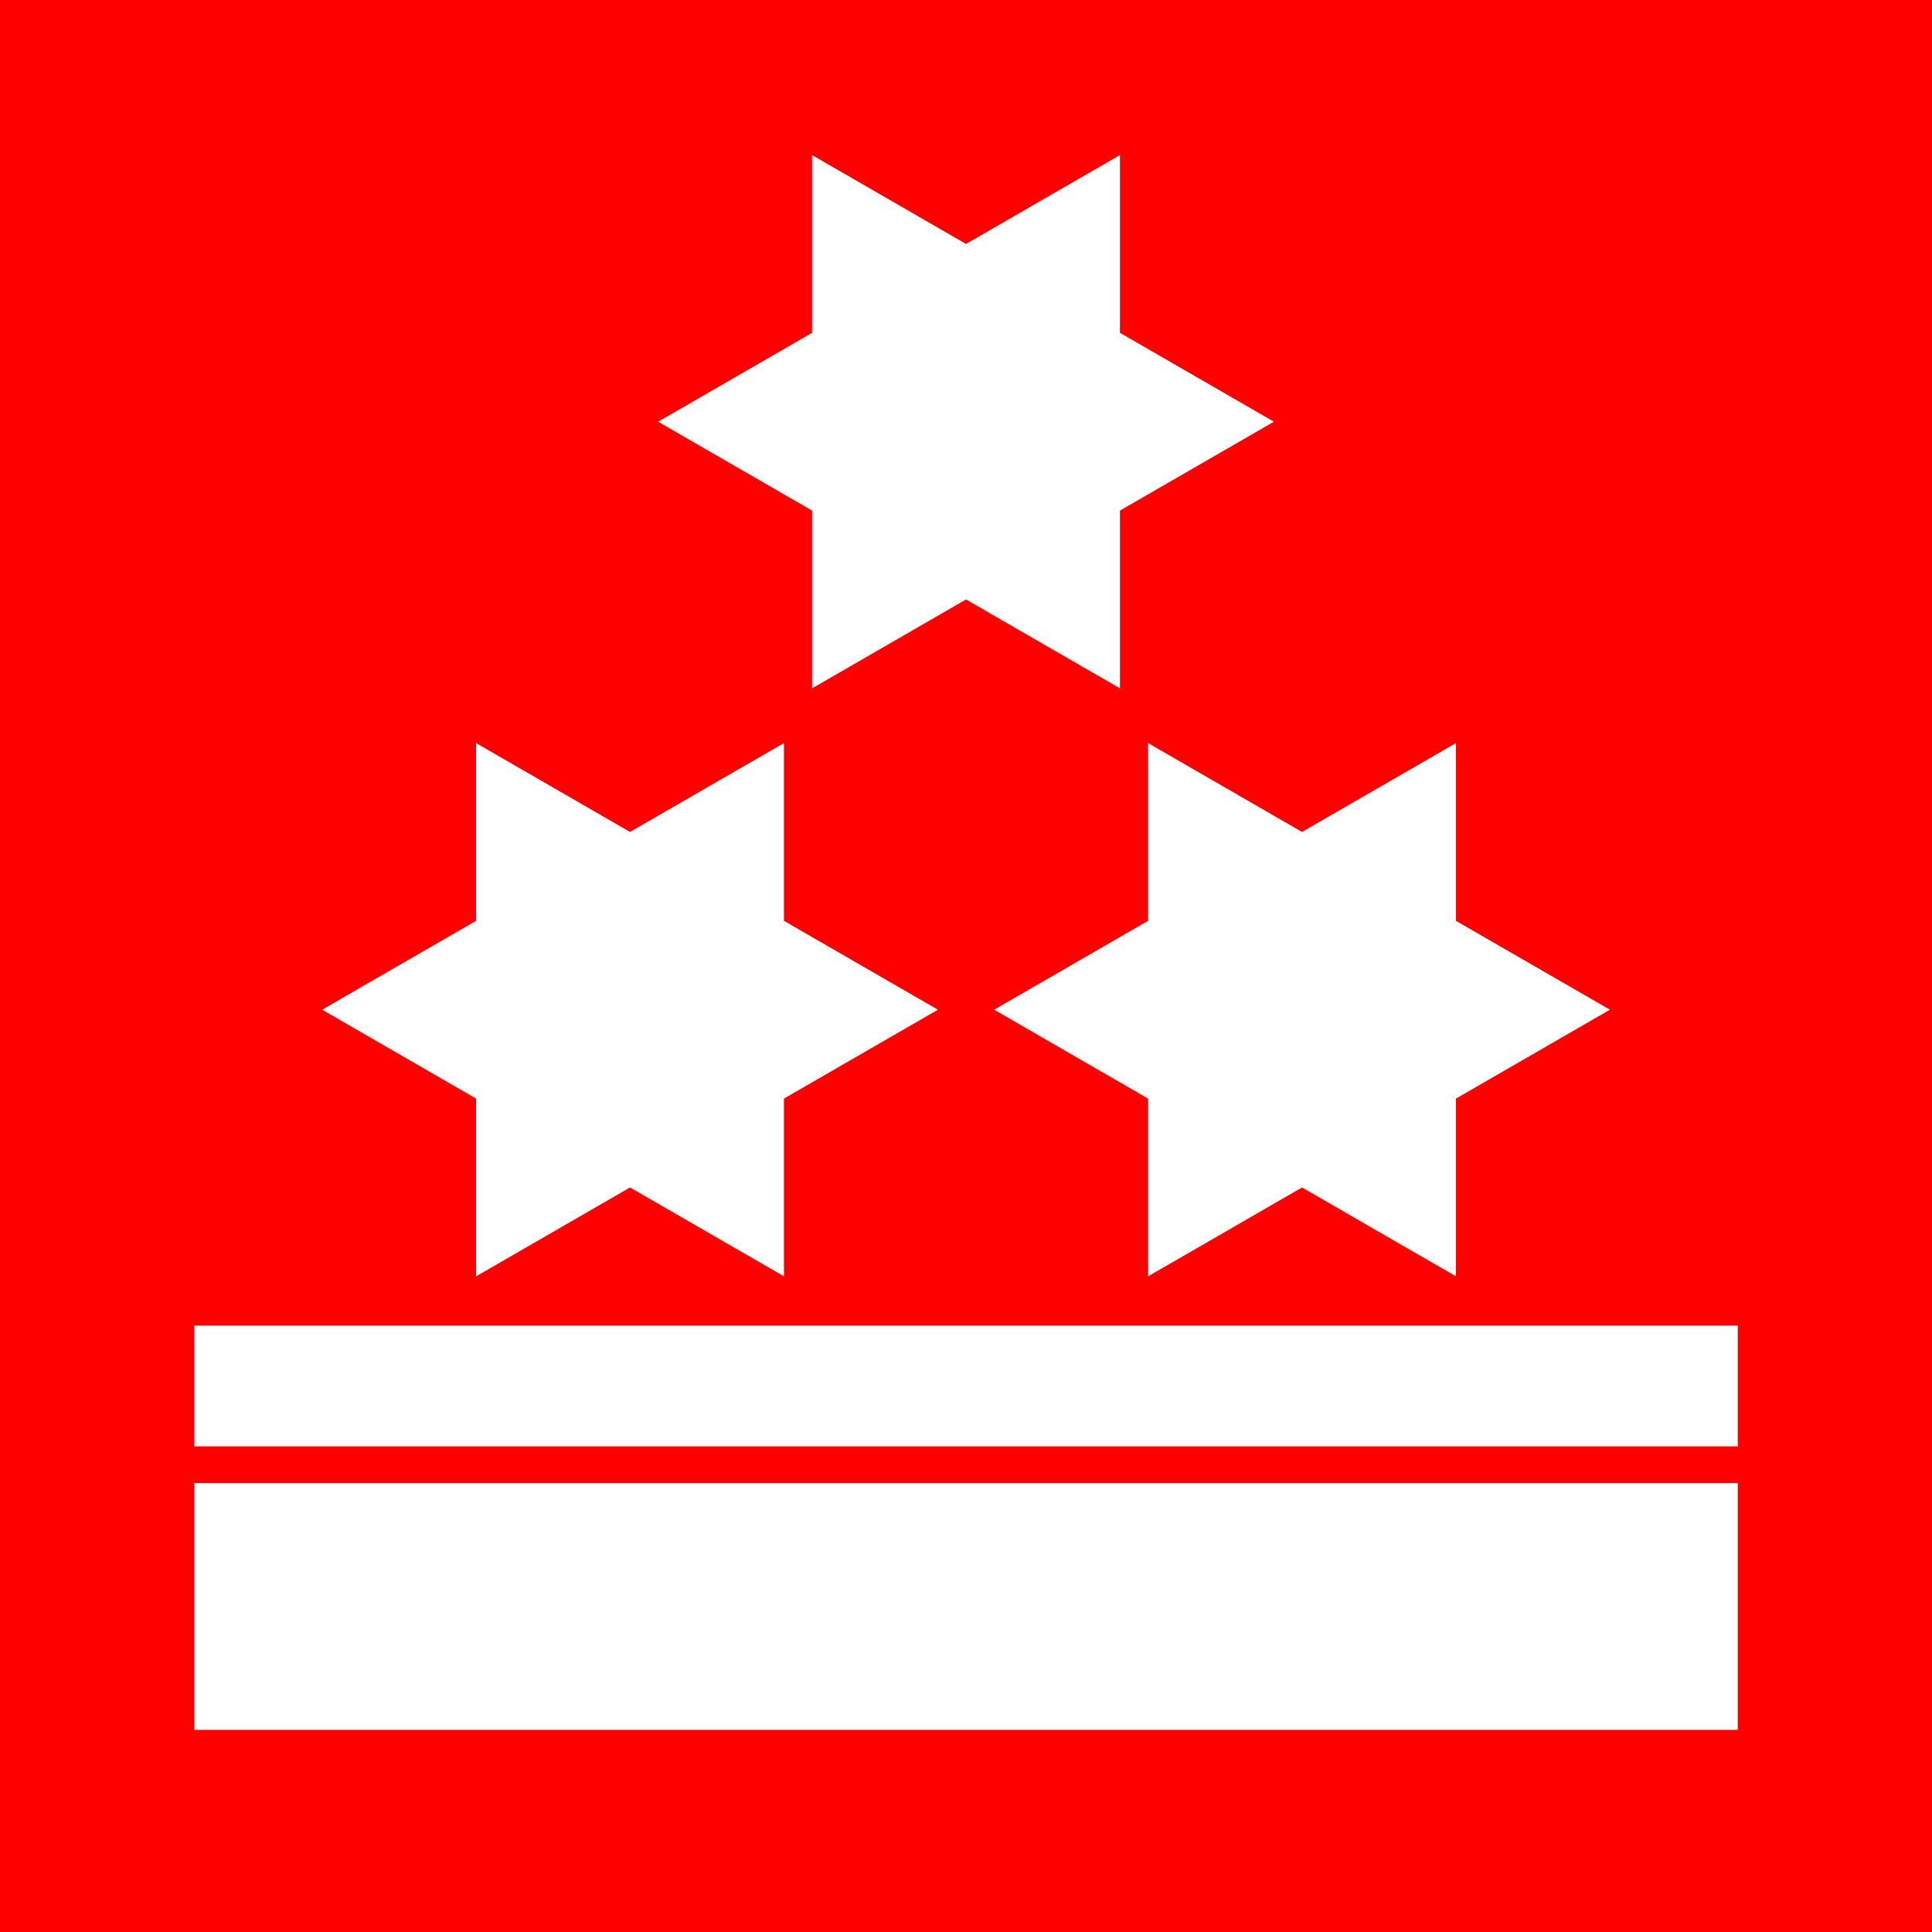
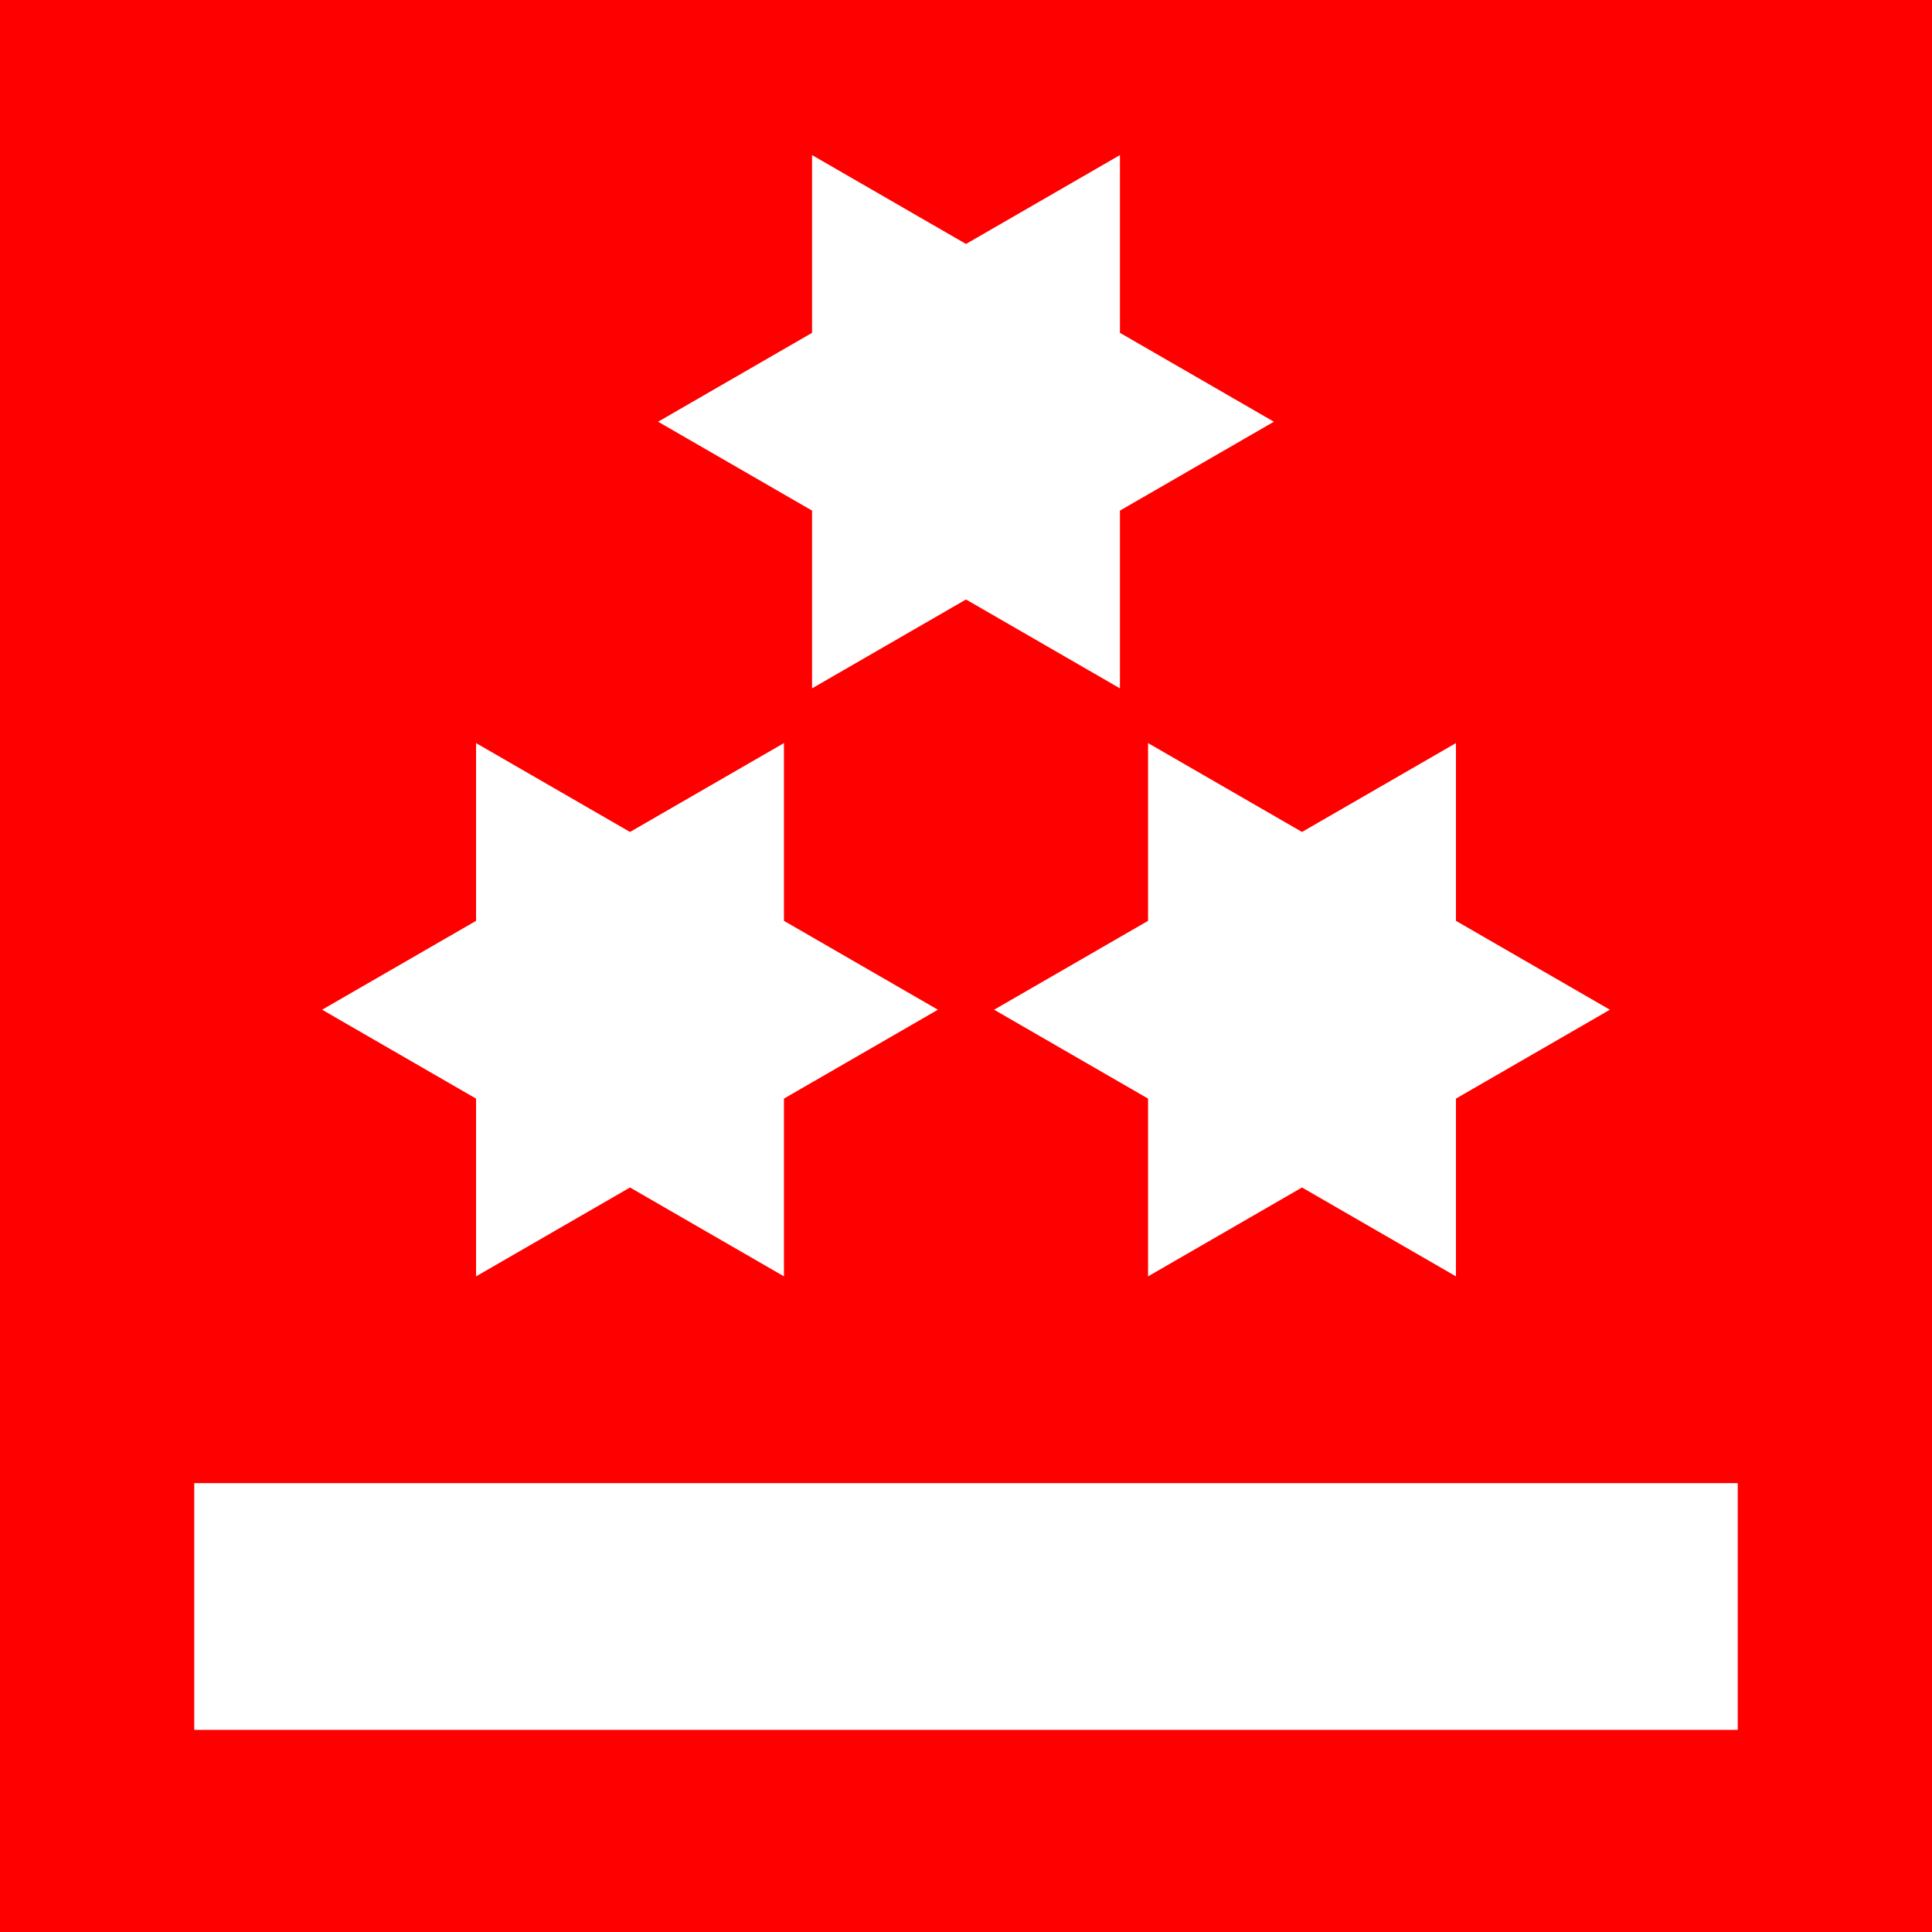
<svg xmlns="http://www.w3.org/2000/svg" version="1.0" width="368" height="368" viewBox="0 0 368 368" id="svg354" xml:space="preserve">
  <defs id="defs374" />
  <g id="Ebene_2_1_">
    <g id="g359">
      <rect width="368" height="368" x="0" y="0" style="fill:#ff0000" id="rect361" />
    </g>
-     <rect width="294" height="23" x="37" y="252.5" style="fill:#ffffff" id="rect363" />
    <rect width="294" height="47" x="37" y="282.5" style="fill:#ffffff" id="rect365" />
    <polygon points="149.322,209.258 178.646,192.328 149.322,175.398 149.322,141.541 120,158.469 90.678,141.541 90.678,175.398 61.354,192.328 90.678,209.258 90.678,243.116 120,226.188 149.322,243.114 149.322,209.258 " style="fill:#ffffff" id="polygon367" />
    <polygon points="277.322,209.258 306.646,192.328 277.322,175.398 277.322,141.541 248,158.469 218.678,141.541 218.678,175.398 189.354,192.328 218.678,209.258 218.678,243.116 248,226.188 277.322,243.114 277.322,209.258 " style="fill:#ffffff" id="polygon369" />
    <polygon points="213.322,97.258 242.646,80.328 213.322,63.398 213.322,29.541 184,46.469 154.678,29.541 154.678,63.398 125.354,80.328 154.678,97.258 154.678,131.116 184,114.188 213.322,131.114 213.322,97.258 " style="fill:#ffffff" id="polygon371" />
  </g>
</svg>